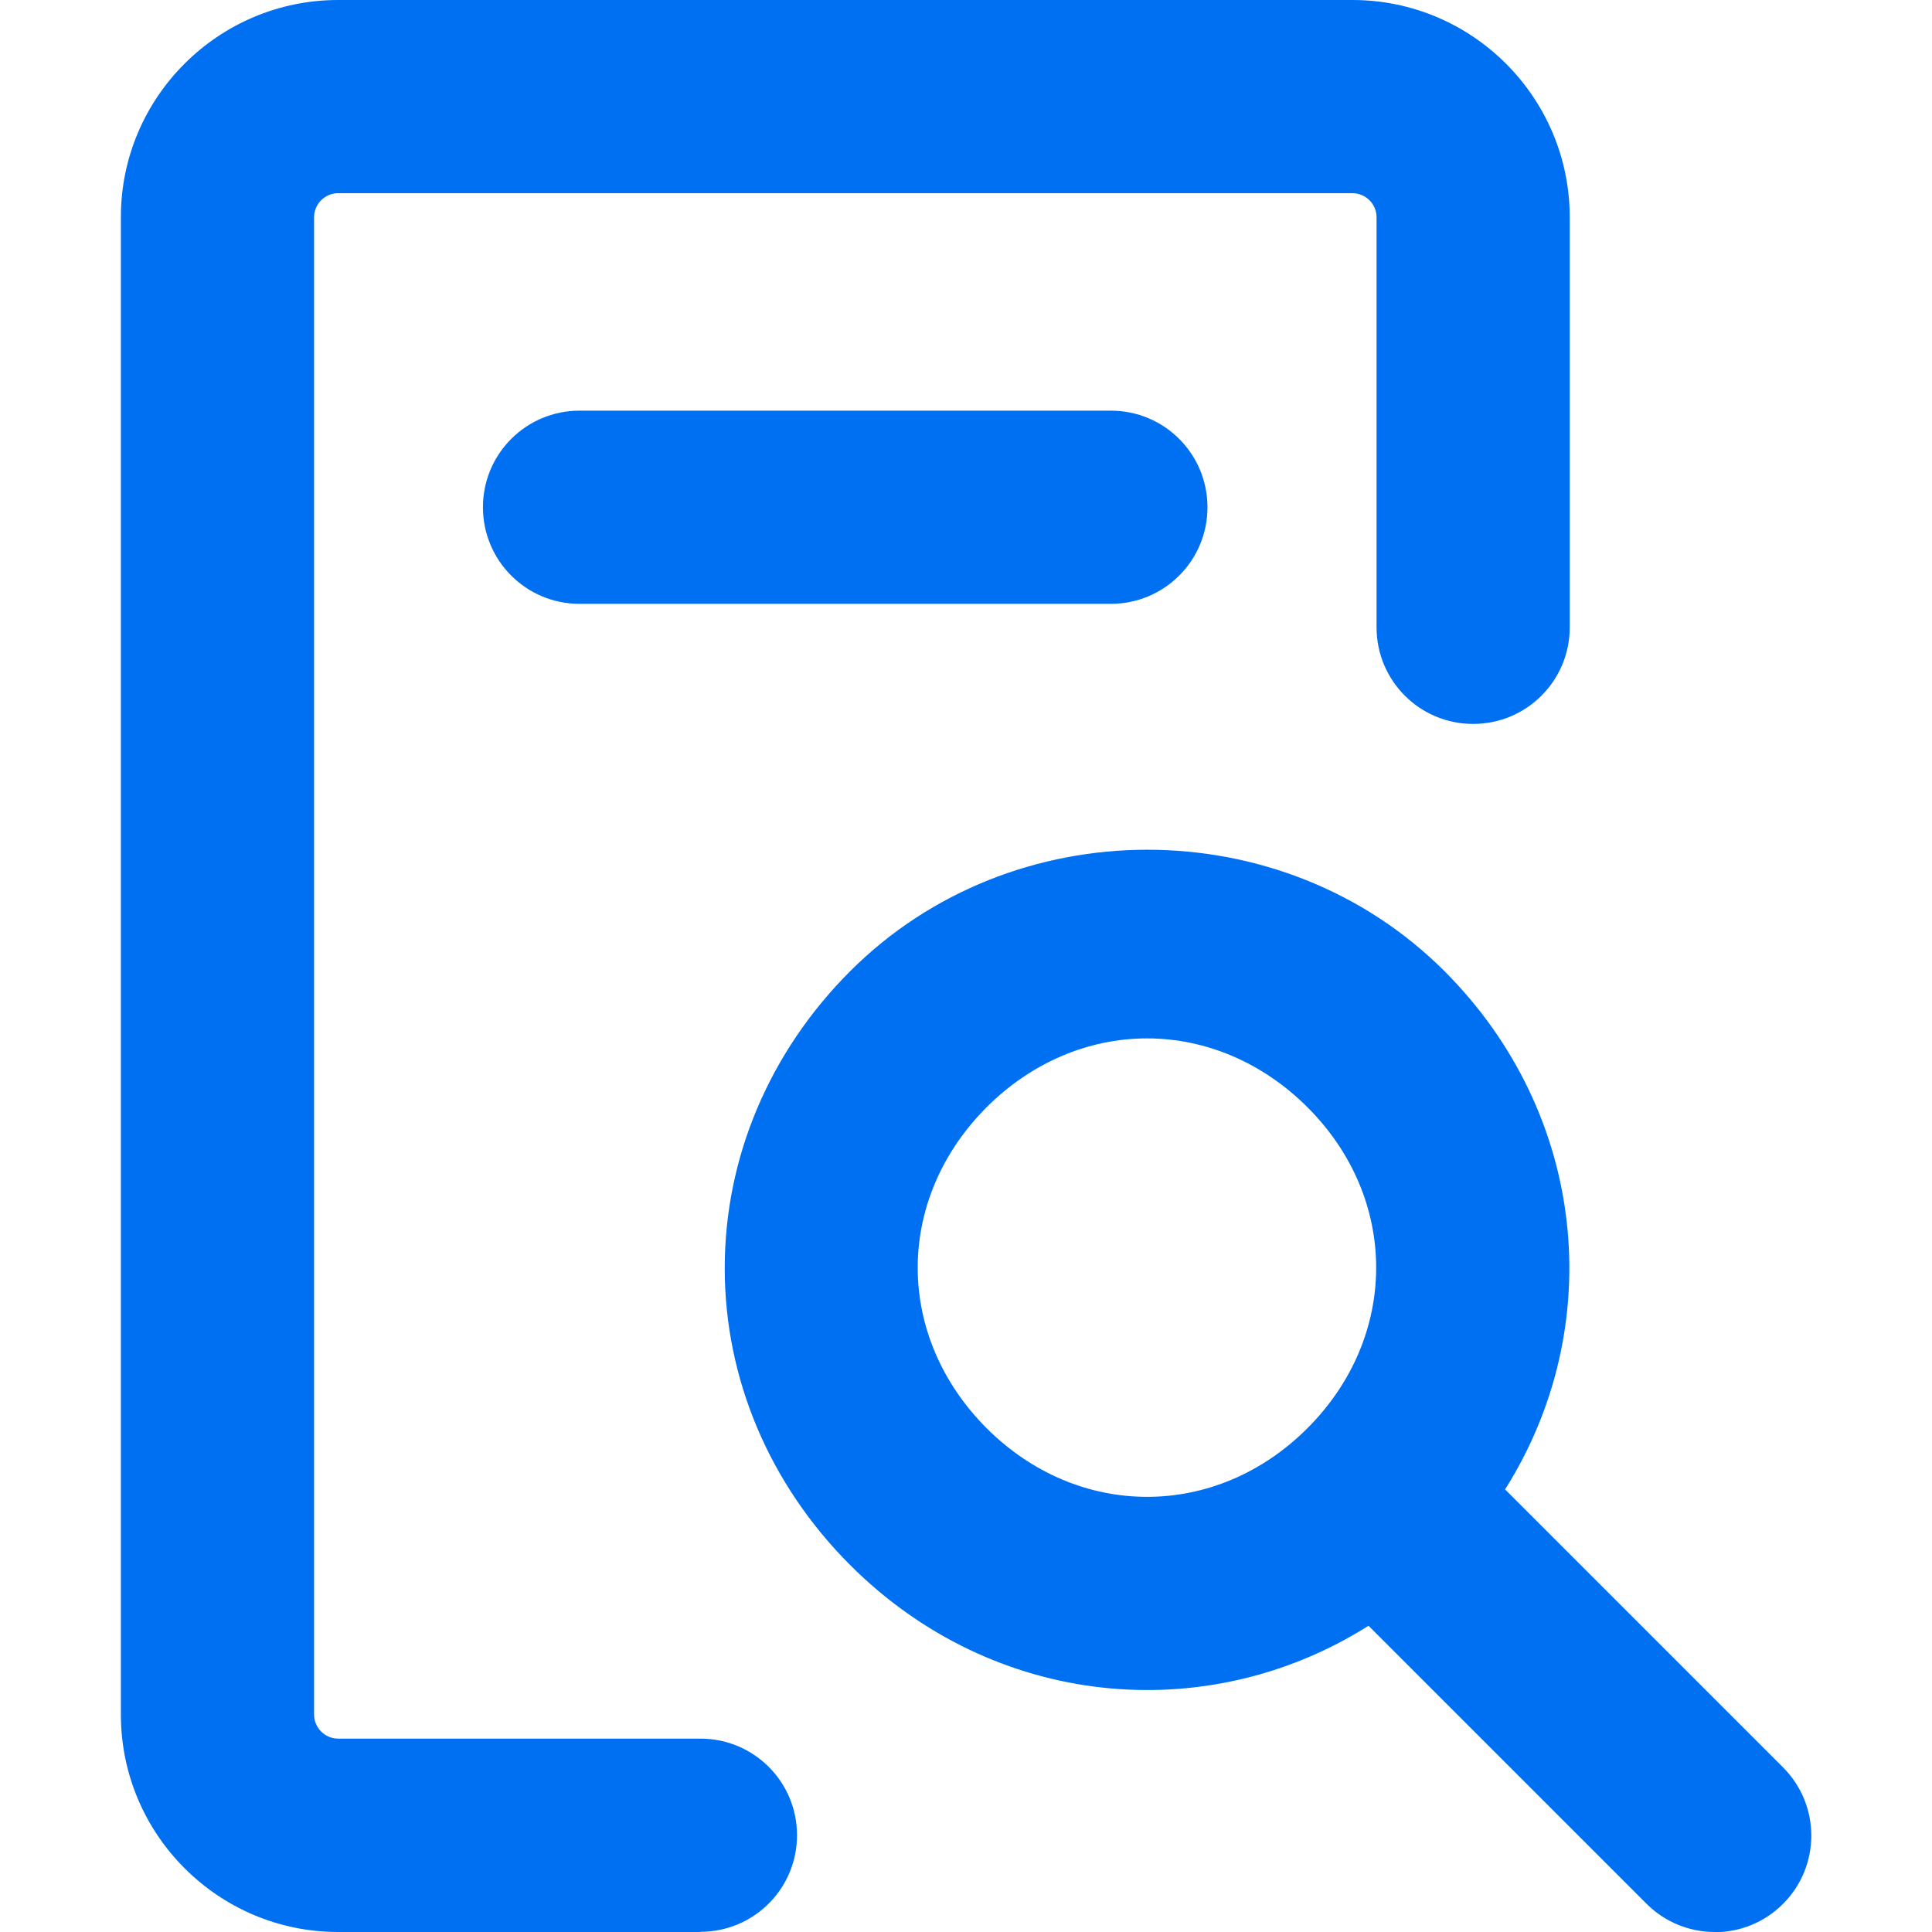
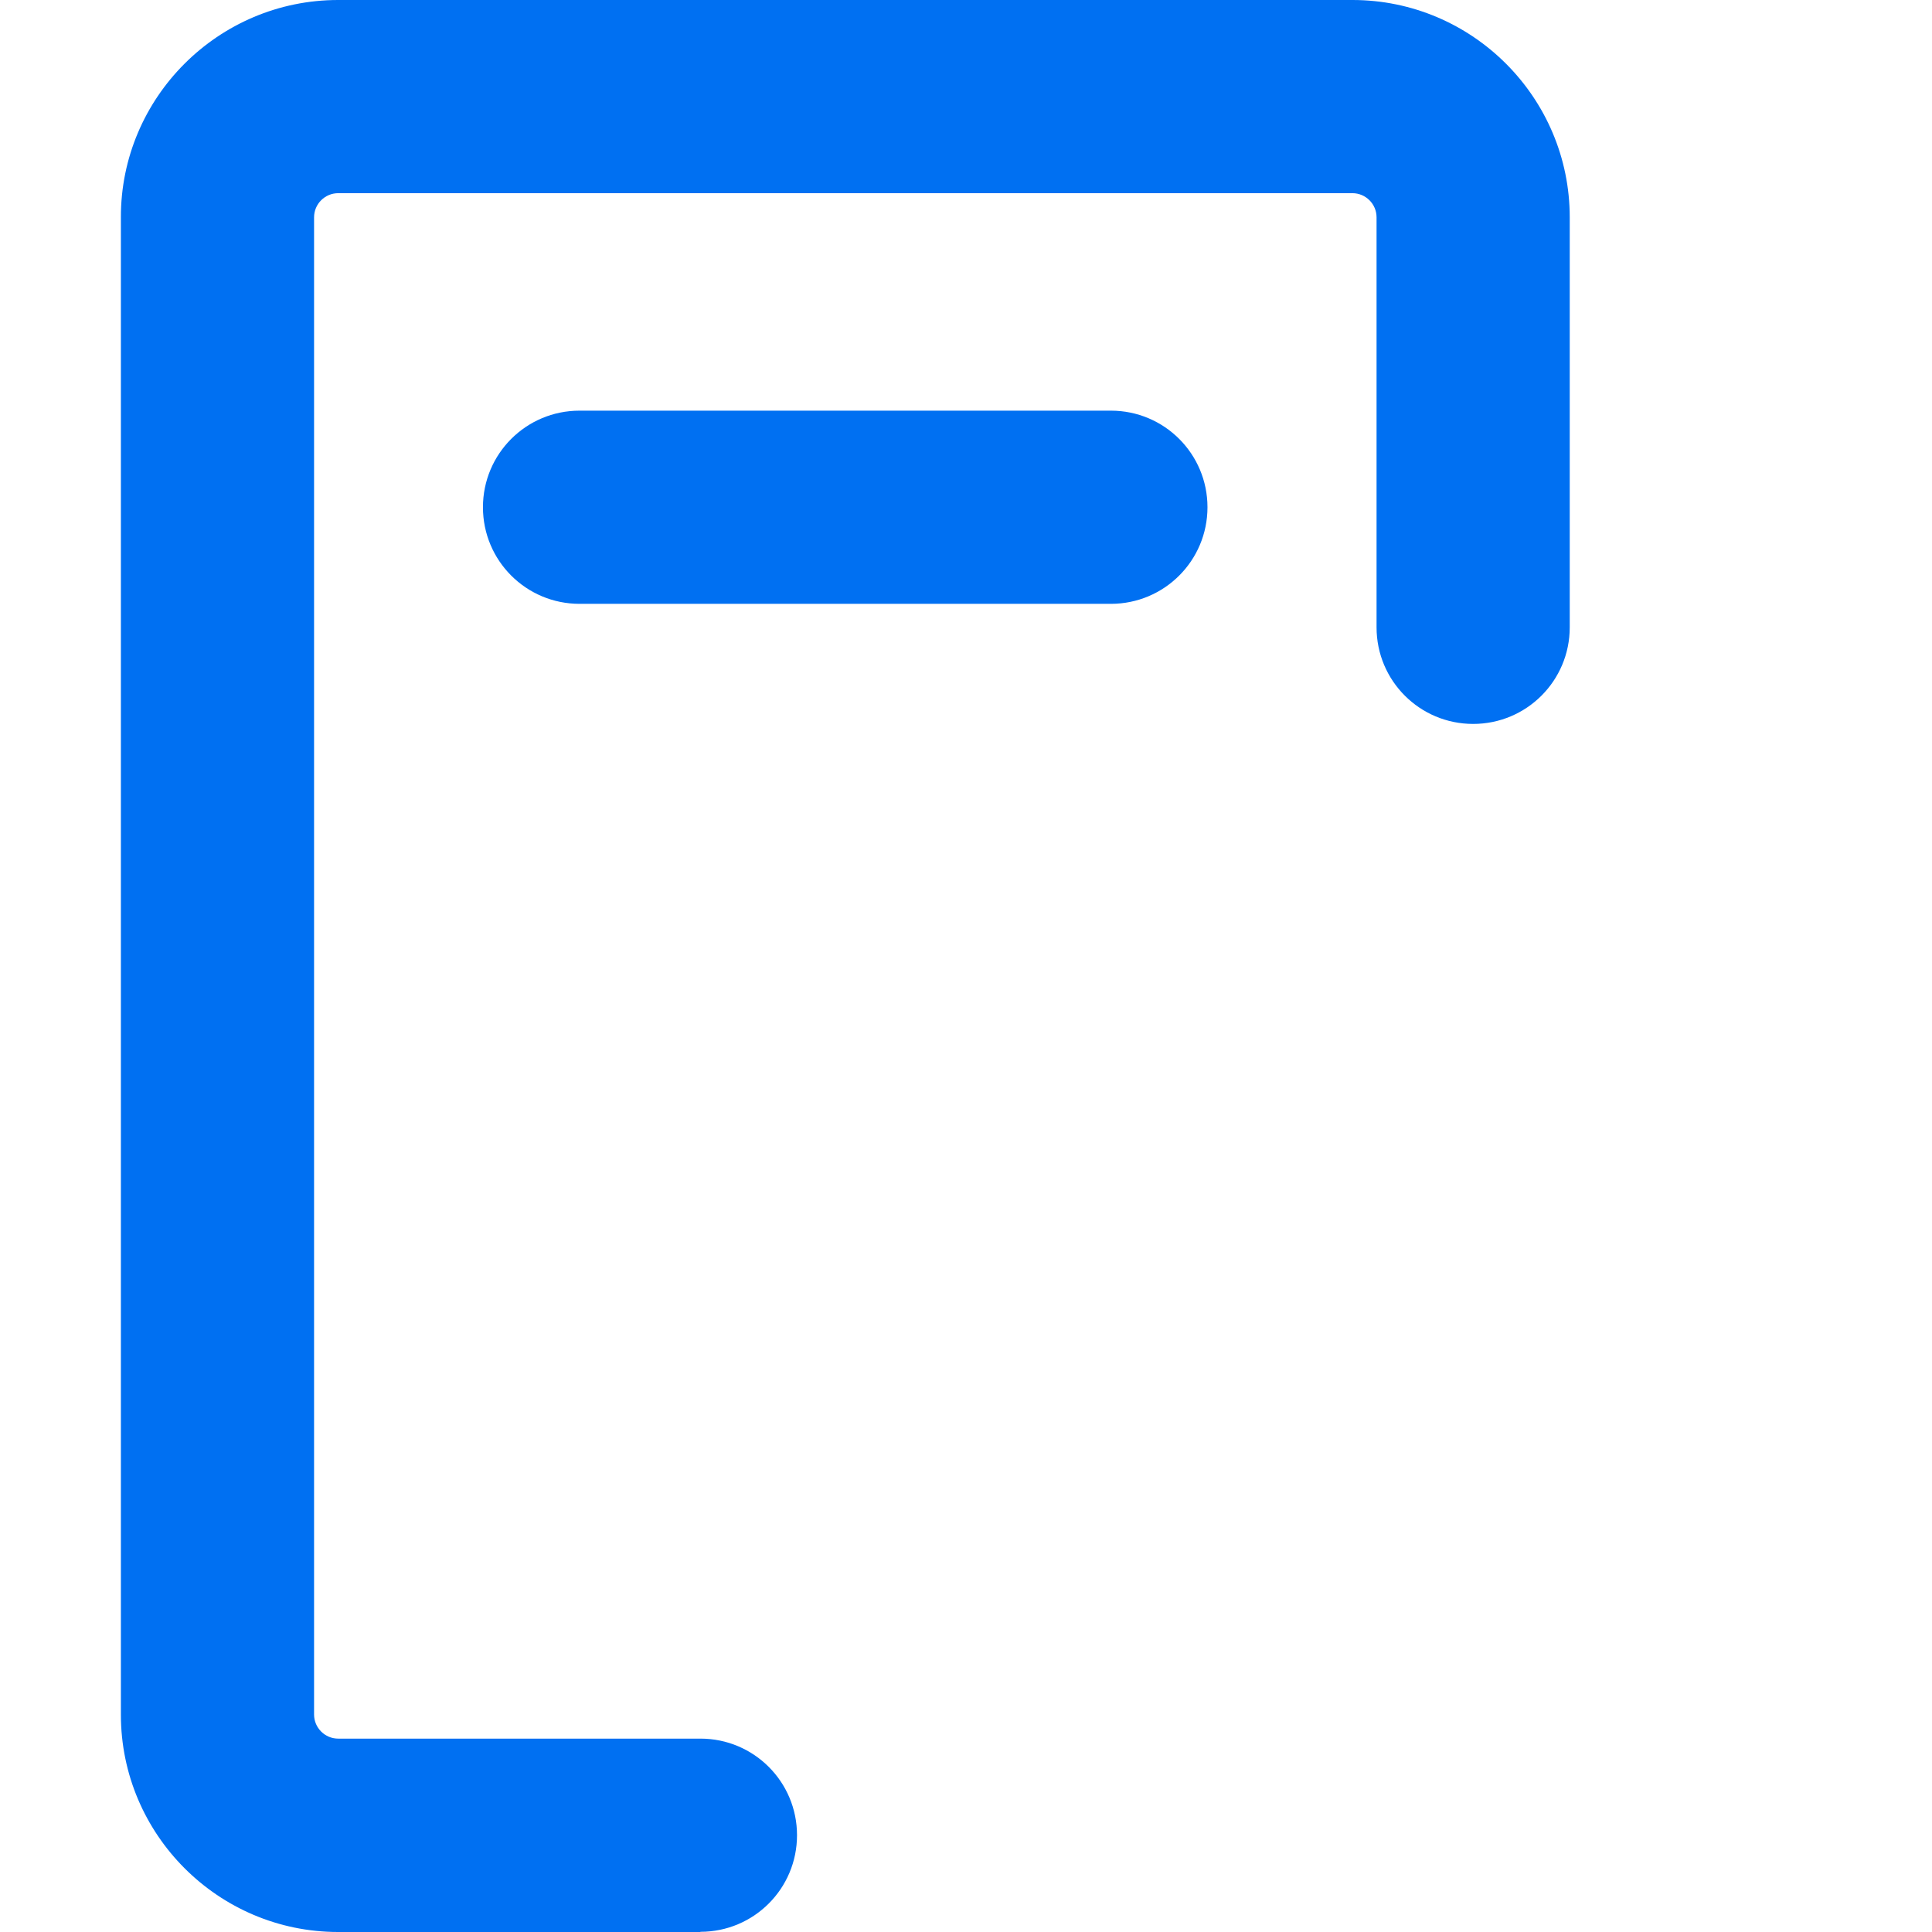
<svg xmlns="http://www.w3.org/2000/svg" id="Layer_2" viewBox="0 0 96.21 96.21">
  <defs>
    <style>
      .cls-1, .cls-2 {
        fill: #0070f2;
      }

      .cls-2 {
        opacity: 0;
      }
    </style>
  </defs>
  <g id="Icons_16px">
    <g id="detail-view">
-       <rect class="cls-2" width="96.21" height="96.21" />
      <path class="cls-1" d="M34.88,96.21h-18.04c-5.97,0-10.82-4.86-10.82-10.82V10.82C6.01,4.86,10.87,0,16.84,0h50.51c5.97,0,10.82,4.86,10.82,10.82v20.42c0,2.66-2.15,4.81-4.81,4.81s-4.81-2.15-4.81-4.81V10.82c0-.66-.54-1.2-1.2-1.2H16.84c-.66,0-1.2.54-1.2,1.2v74.56c0,.66.54,1.2,1.2,1.2h18.04c2.66,0,4.81,2.15,4.81,4.81s-2.15,4.81-4.81,4.81ZM55.32,30.07h-26.46c-2.66,0-4.81-2.15-4.81-4.81s2.15-4.81,4.81-4.81h26.46c2.66,0,4.81,2.15,4.81,4.81s-2.15,4.81-4.81,4.81Z" />
-       <path class="cls-1" d="M85.39,96.21c-1.23,0-2.46-.47-3.4-1.41l-13.84-13.84c-8.1,5.11-18.69,4.1-25.81-3.02h0s0,0,0,0c-4.03-4.03-6.25-9.29-6.25-14.79s2.22-10.76,6.25-14.79c8.06-8.06,21.53-8.06,29.59,0,7.12,7.12,8.13,17.71,3.02,25.81l13.84,13.84c1.88,1.88,1.88,4.92,0,6.8-.94.94-2.17,1.41-3.4,1.41ZM57.12,51.71c-2.94,0-5.78,1.22-7.99,3.43-2.21,2.21-3.43,5.05-3.43,7.99s1.22,5.78,3.43,7.99h0c4.56,4.56,11.43,4.56,15.98,0,4.56-4.56,4.56-11.43,0-15.98-2.21-2.21-5.05-3.43-7.99-3.43Z" />
    </g>
  </g>
</svg>